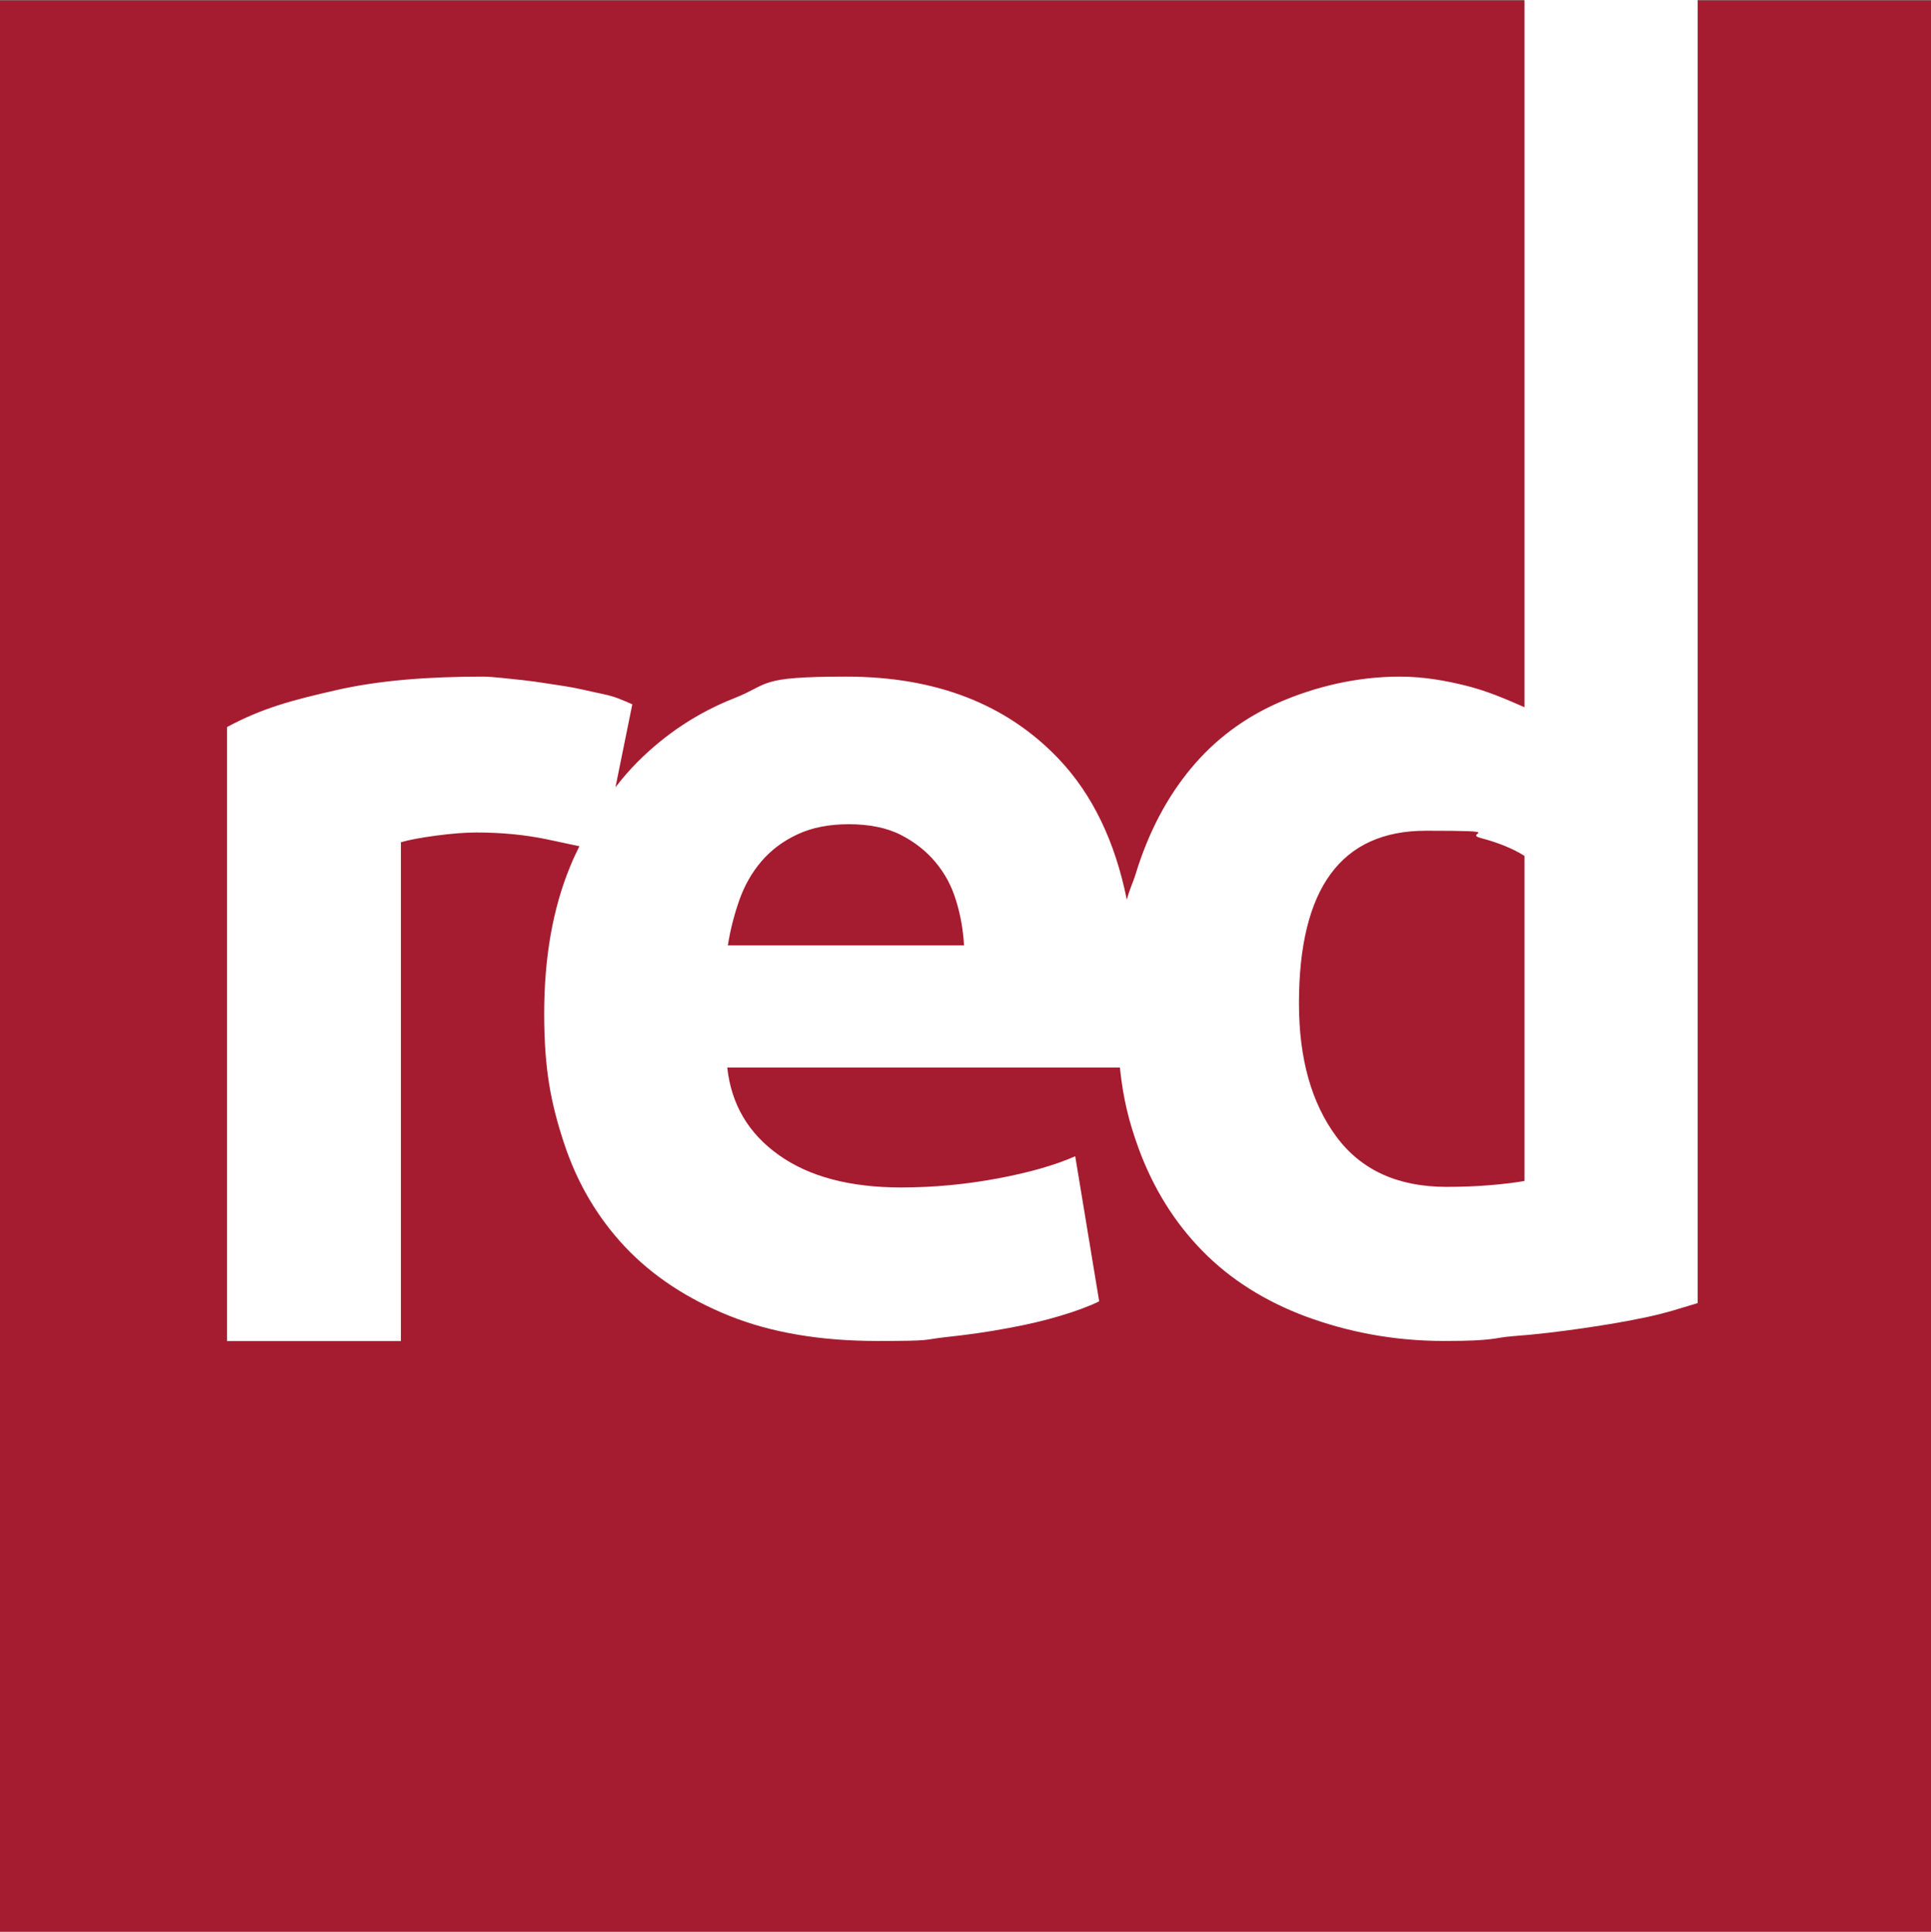
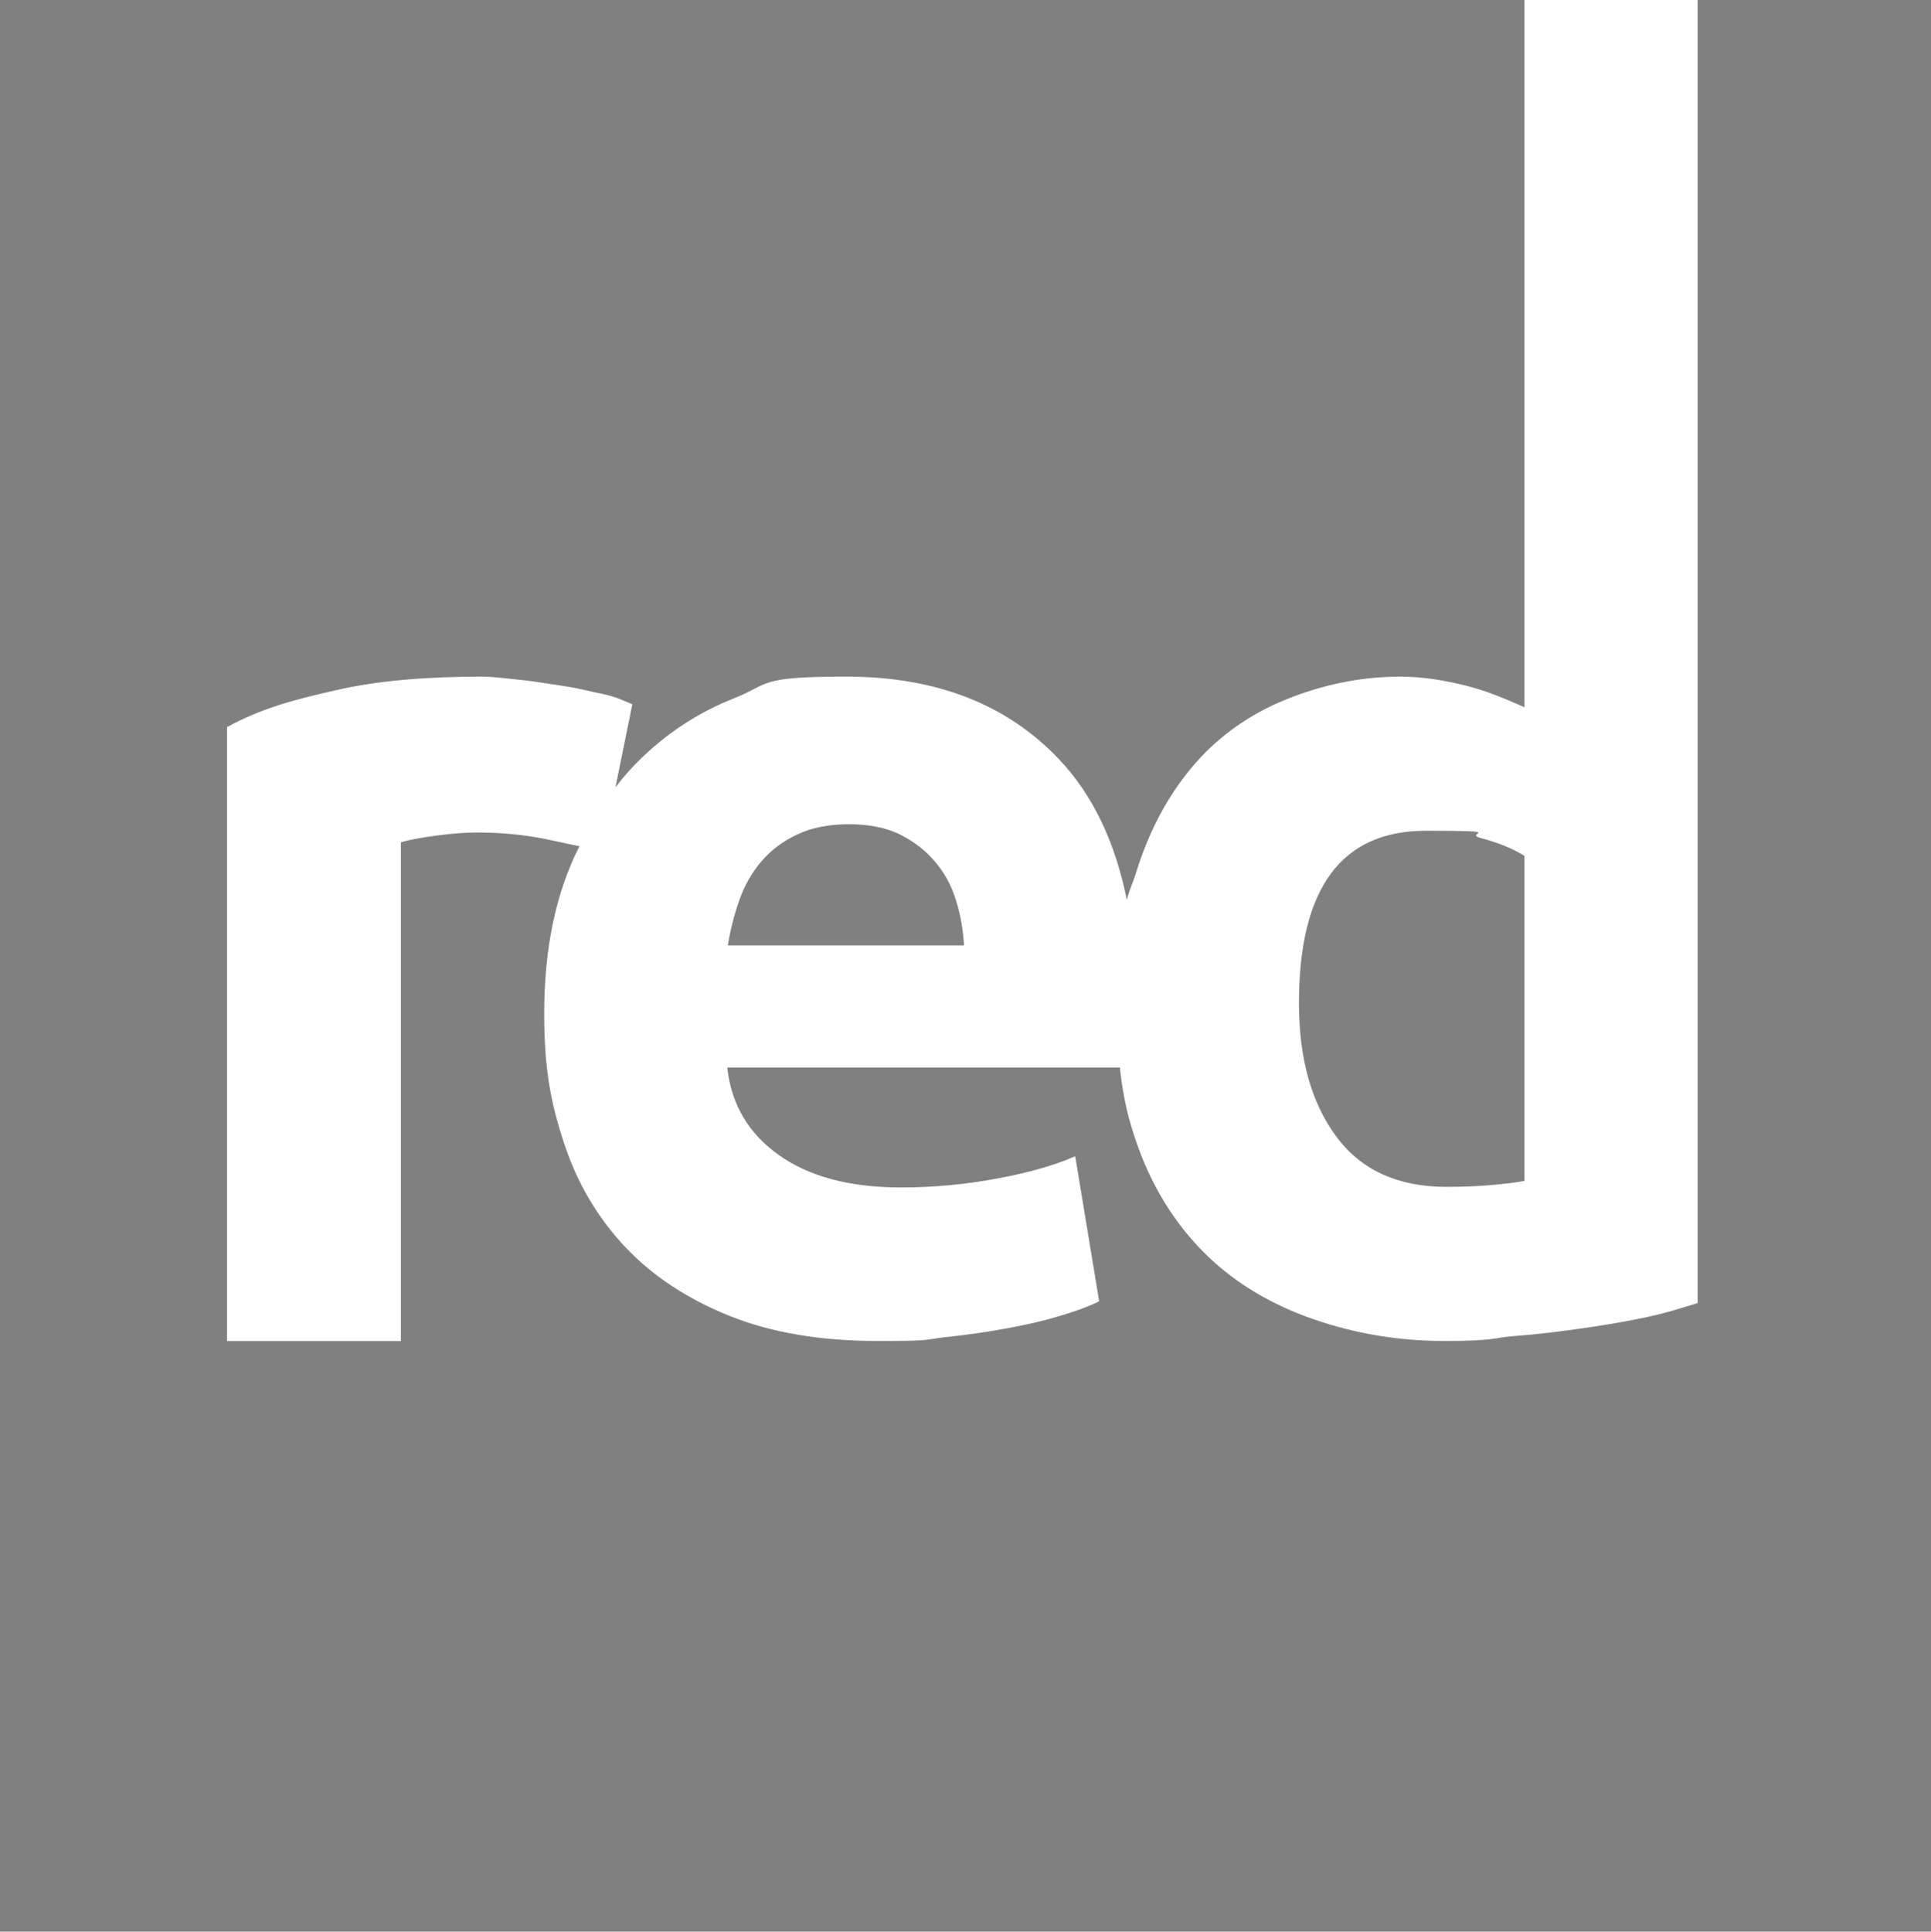
<svg xmlns="http://www.w3.org/2000/svg" id="Layer_1" version="1.1" viewBox="0 0 1305.8 1306.1">
  <rect x="0" y="0" width="1305.8" height="1306.1" fill="#808080" stroke="none" />
  <defs>
    <style>
      .st0 {
        fill: #fff;
      }

      .st1 {
        fill: #a51b2f;
      }
    </style>
  </defs>
-   <rect class="st1" y=".3" width="1305.8" height="1305.8" />
  <path class="st0" d="M1030.9.1v478.1c-13.5-6-26-11.2-39.2-14.5-13.3-3.3-28.3-6.2-45-6.2-30.3,0-58.1,7.2-81.7,17.4-23.5,10.3-43.4,25.1-59.6,44.6-16.2,19.5-28.7,43.1-37.3,71-1.9,6.3-4.5,11.3-6.1,17.9-7.9-39.2-23.1-71.1-46.1-95.3-35.2-37-83-55.6-143.6-55.6s-51.2,4.9-75.8,14.6c-24.6,9.7-46.4,24.1-65.3,43-5.3,5.3-10.3,11.1-15,17.2l11.4-56.1c-6.5-2.7-11-5.1-20.2-7-9.2-1.9-16.6-3.9-25.8-5.3-9.2-1.3-18.6-3-27.8-4-8.9-.9-20.7-2.4-27.3-2.4-36.2,0-69.9,2.4-99.4,9.2-29.5,6.7-49.8,12.1-73.6,24.9v415.2h117.6v-337.3c5.4-1.6,13.4-3.1,23.9-4.5,10.6-1.4,19.6-2.1,27.2-2.1,16.7,0,32.4,1.5,47.1,4.5,8.1,1.7,15.6,3.3,22.5,4.8-2.2,4.5-4.4,9-6.3,13.8-11.7,28.4-17.5,61.5-17.5,99.3s4.5,60.6,13.4,87.6c8.9,27.1,22.7,50.4,41.3,70.2,18.6,19.7,42.2,35.2,70.5,46.6,28.4,11.4,61.7,17,100.1,17s30.2-.8,45.4-2.5c15.2-1.6,29.3-3.6,42.5-6.1,13.3-2.4,25.3-5.2,36.1-8.5,10.8-3.2,19.5-6.5,26-9.7l-16.2-98.1c-13.6,6-31,11-52.4,15-21.4,4-43.1,6.1-65.3,6.1-34.6,0-62.2-7.3-82.7-21.9-20.6-14.6-32.2-34.3-34.9-59.2h265.5c2.2,21,6,36.3,12.5,54.3,10,27.3,24.5,50.6,43.4,69.8,18.8,19.2,42.2,33.9,69.7,44.2,27.6,10.2,58.6,16.6,93.7,16.6s33.1-2.2,46.1-3.2c17.2-1.3,31.6-3.1,47-5.3,15.4-2.2,30.2-4.7,44.2-7.7,14.1-3,23.2-6.2,34.1-9.4V0h-117.6ZM492.2,639.2c1.6-10.2,4.2-20.4,7.7-30.4,3.5-10,8.5-18.8,15-26.4,6.5-7.6,14.6-13.7,24.3-18.2,9.7-4.6,21.4-6.9,34.9-6.9s25.8,2.4,35.2,7.3c9.4,4.8,17.3,11.1,23.5,18.6,6.3,7.6,10.9,16.2,13.8,26,3,9.7,4.7,19.7,5.3,30h-159.7ZM1030.9,798.5c-6,1.1-13.5,2-22.7,2.8-9.2.8-19.2,1.2-30,1.2-33,0-57.9-11.4-74.6-34.1-16.8-22.7-25.2-52.7-25.2-90,0-77.8,28.6-116.7,85.9-116.7s24.8,1.6,36.9,4.9c12.2,3.2,22.1,7.3,29.7,12.1v219.8Z" />
</svg>